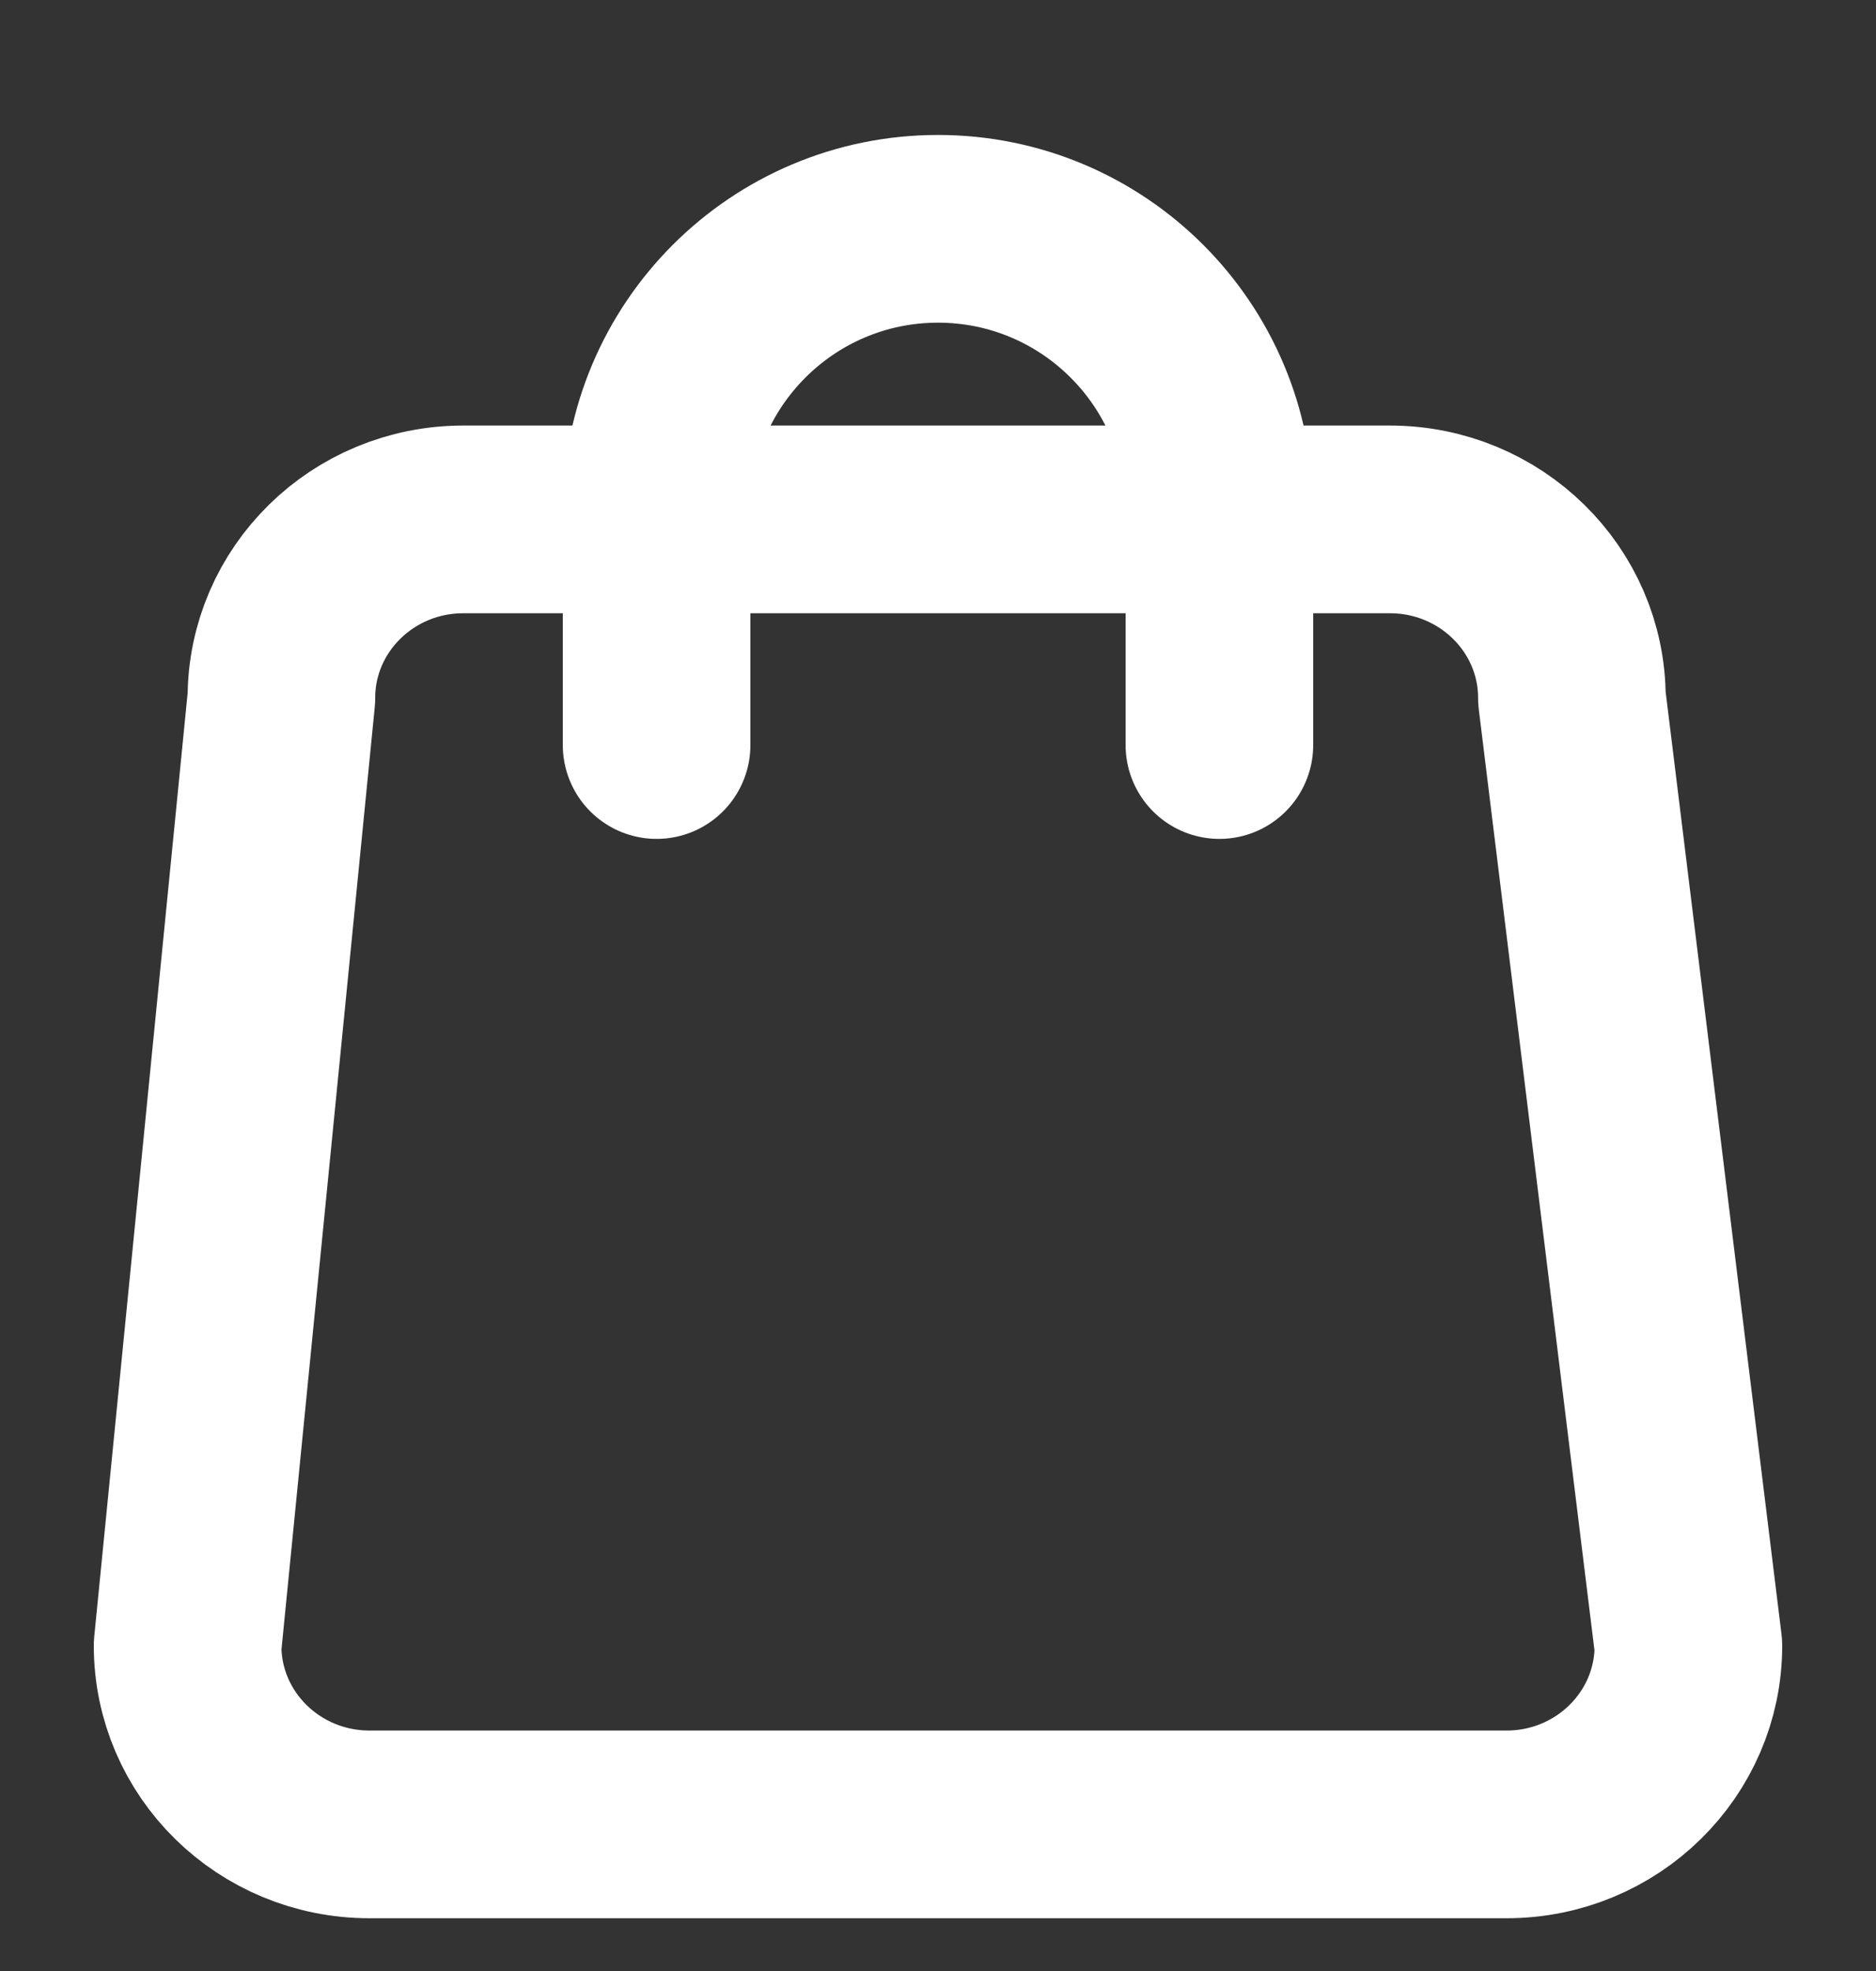
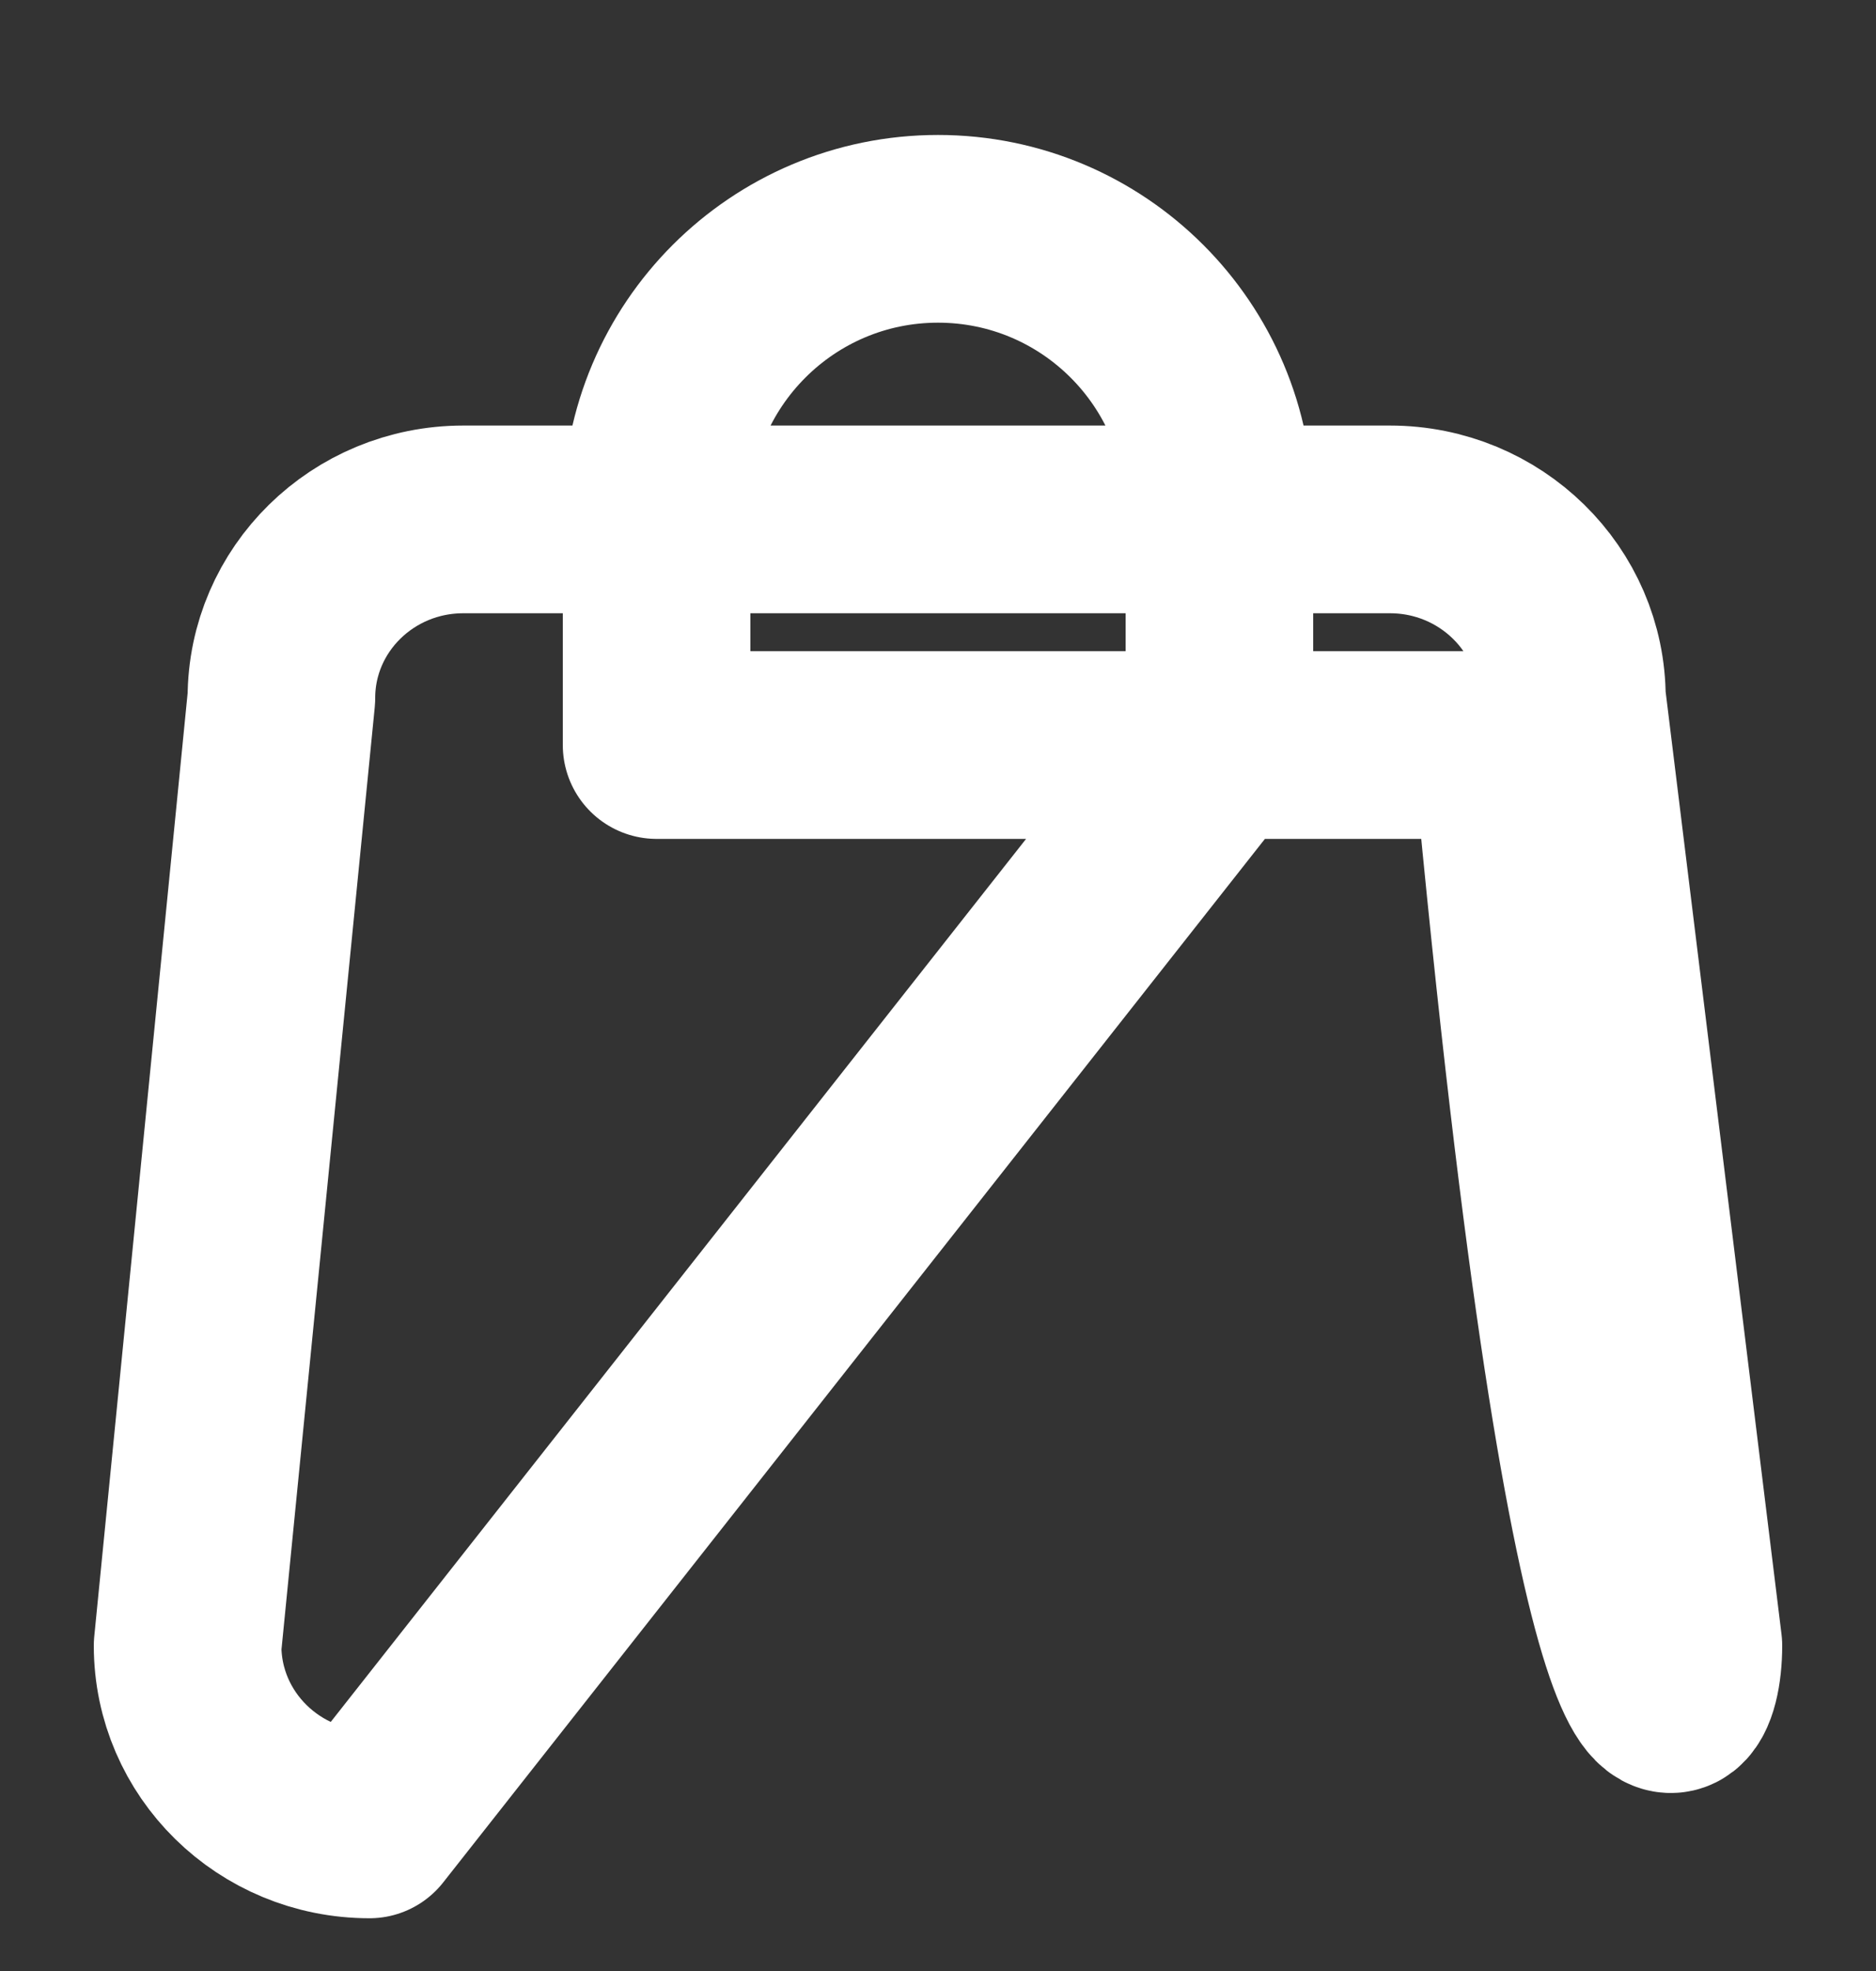
<svg xmlns="http://www.w3.org/2000/svg" width="20" height="21" viewBox="0 0 20 21" fill="none">
  <rect x="0" y="0" width="20" height="21" fill="#333333" stroke="none" />
-   <path d="M13 7.938V5.438C13 3.781 11.657 2.438 10 2.438C8.343 2.438 7 3.781 7 5.438V7.938M3.939 19.438H16.061C17.132 19.438 18 18.585 18 17.534L16.758 7.437C16.758 6.386 15.889 5.534 14.818 5.534H4.939C3.868 5.534 3 6.386 3 7.437L2 17.534C2 18.585 2.868 19.438 3.939 19.438Z" stroke="white" stroke-width="2" stroke-linecap="round" stroke-linejoin="round" />
+   <path d="M13 7.938V5.438C13 3.781 11.657 2.438 10 2.438C8.343 2.438 7 3.781 7 5.438V7.938H16.061C17.132 19.438 18 18.585 18 17.534L16.758 7.437C16.758 6.386 15.889 5.534 14.818 5.534H4.939C3.868 5.534 3 6.386 3 7.437L2 17.534C2 18.585 2.868 19.438 3.939 19.438Z" stroke="white" stroke-width="2" stroke-linecap="round" stroke-linejoin="round" />
</svg>